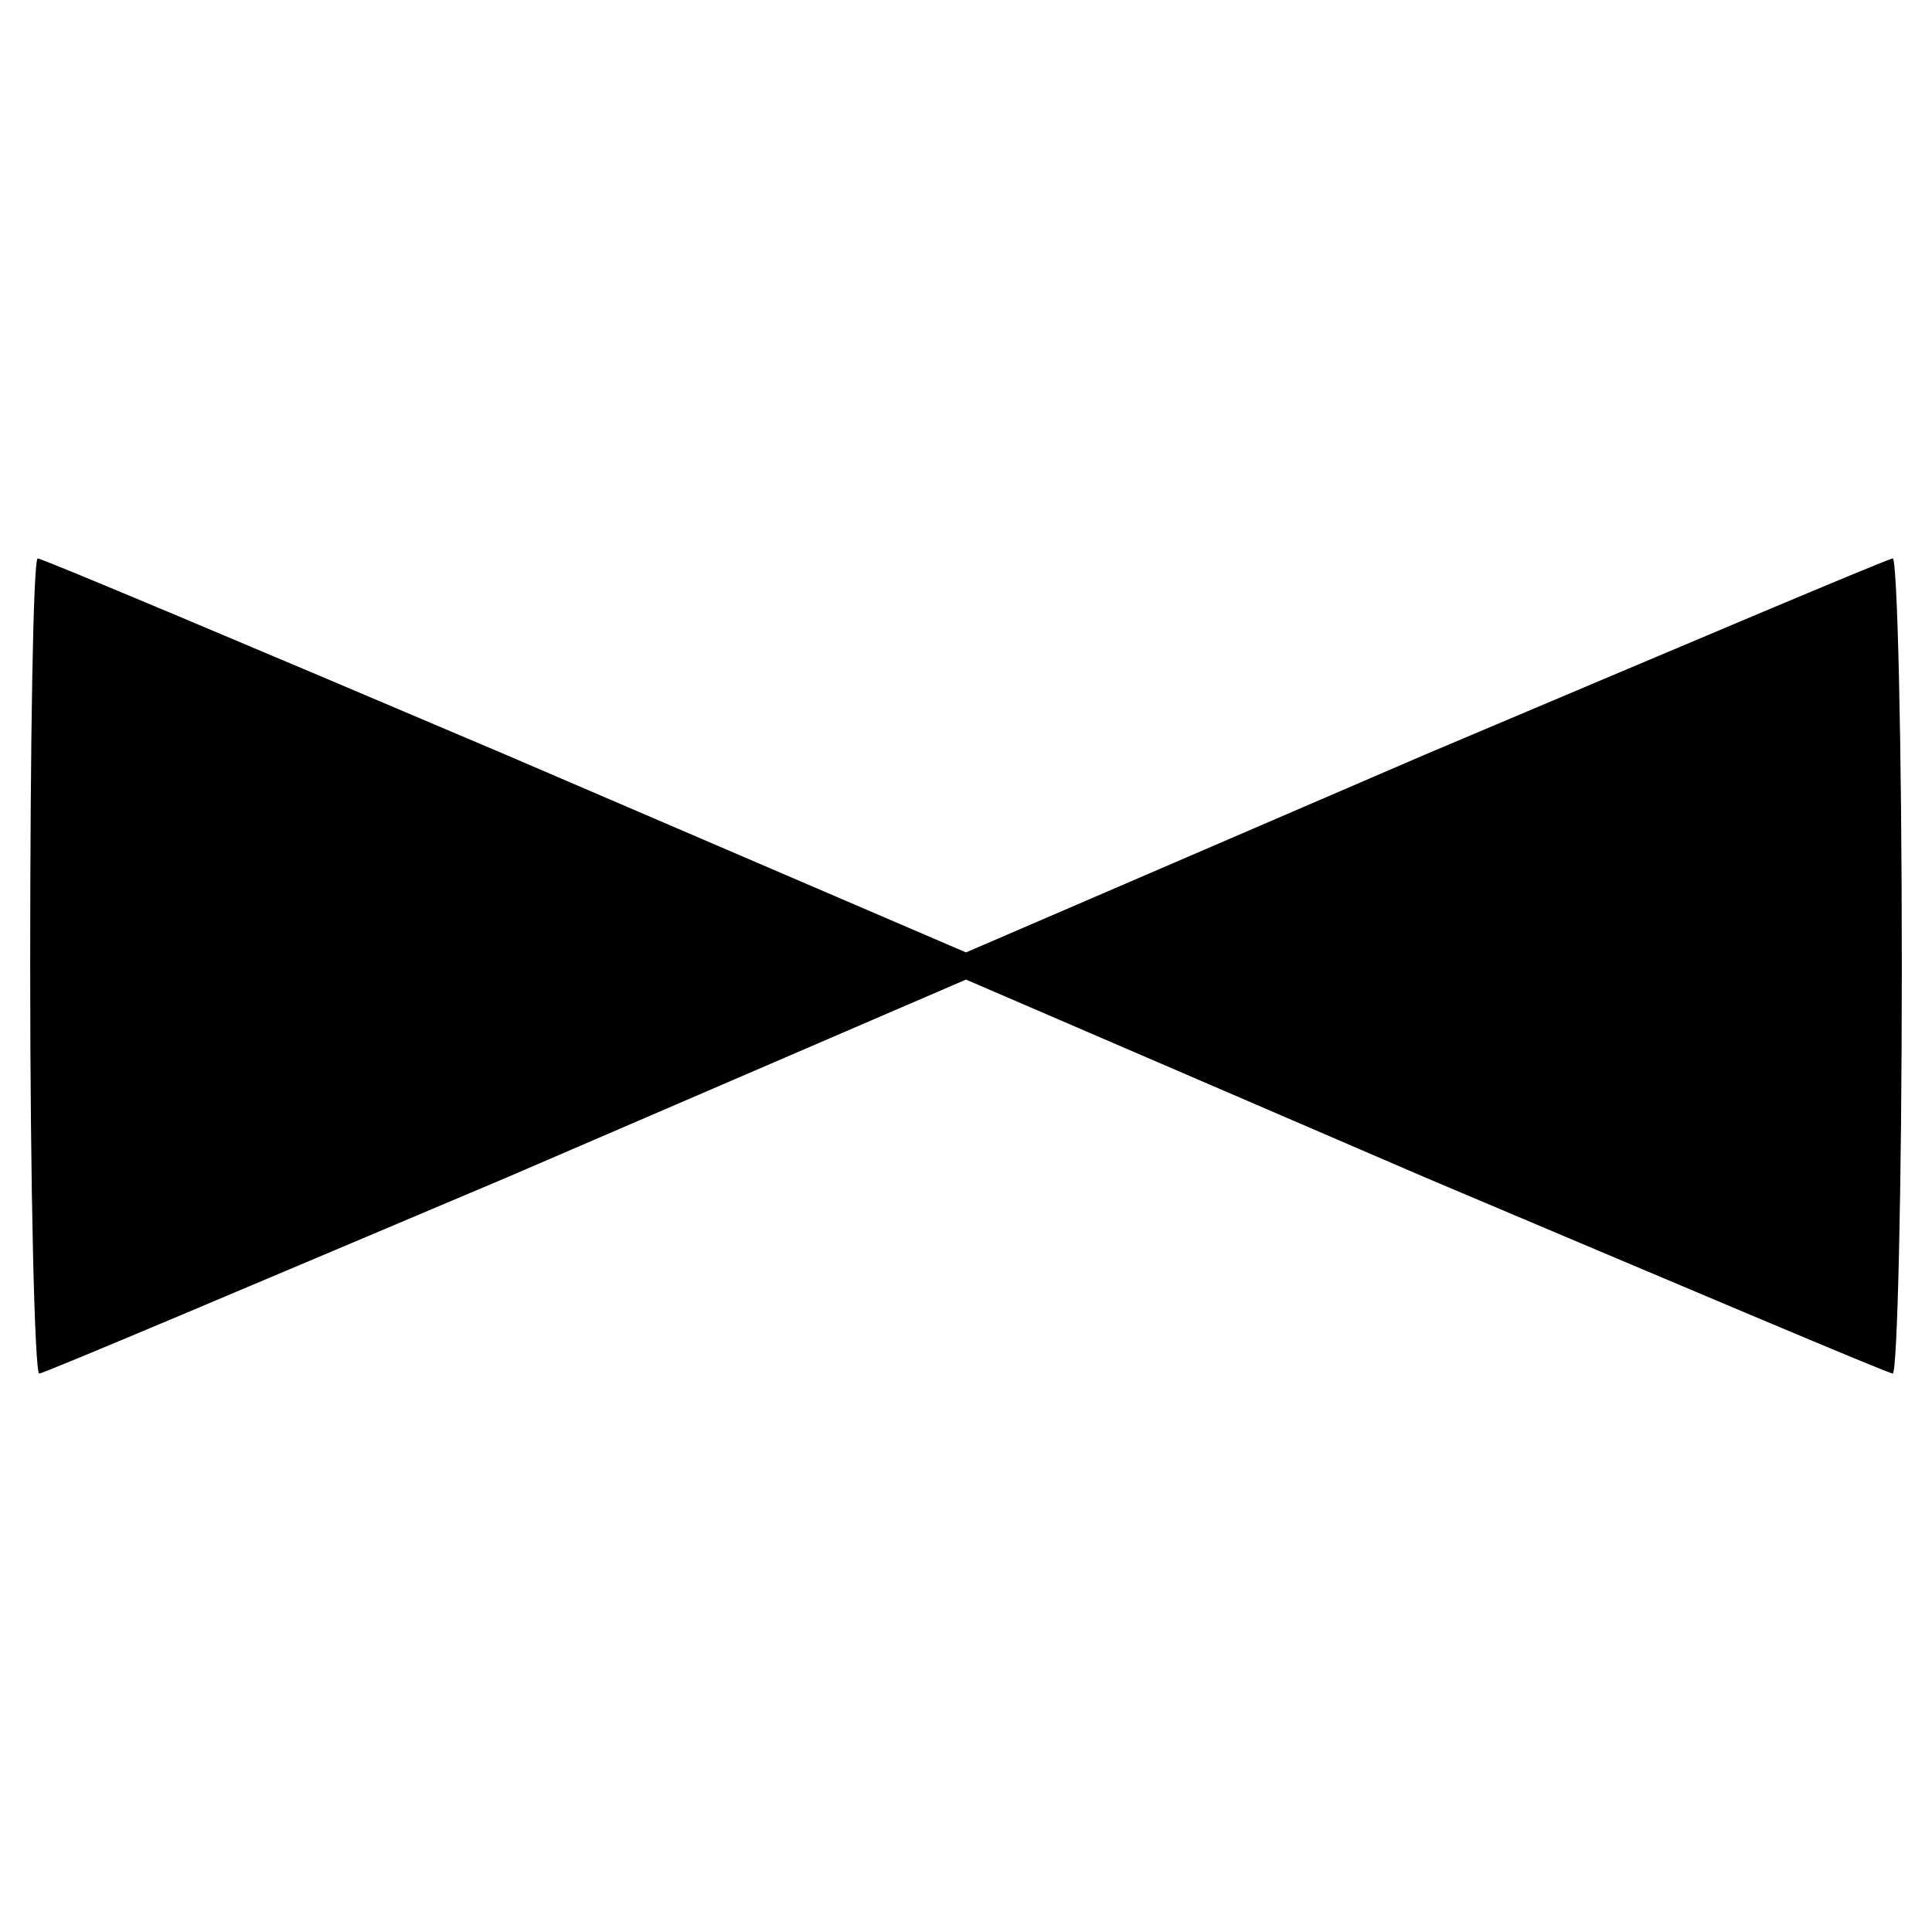
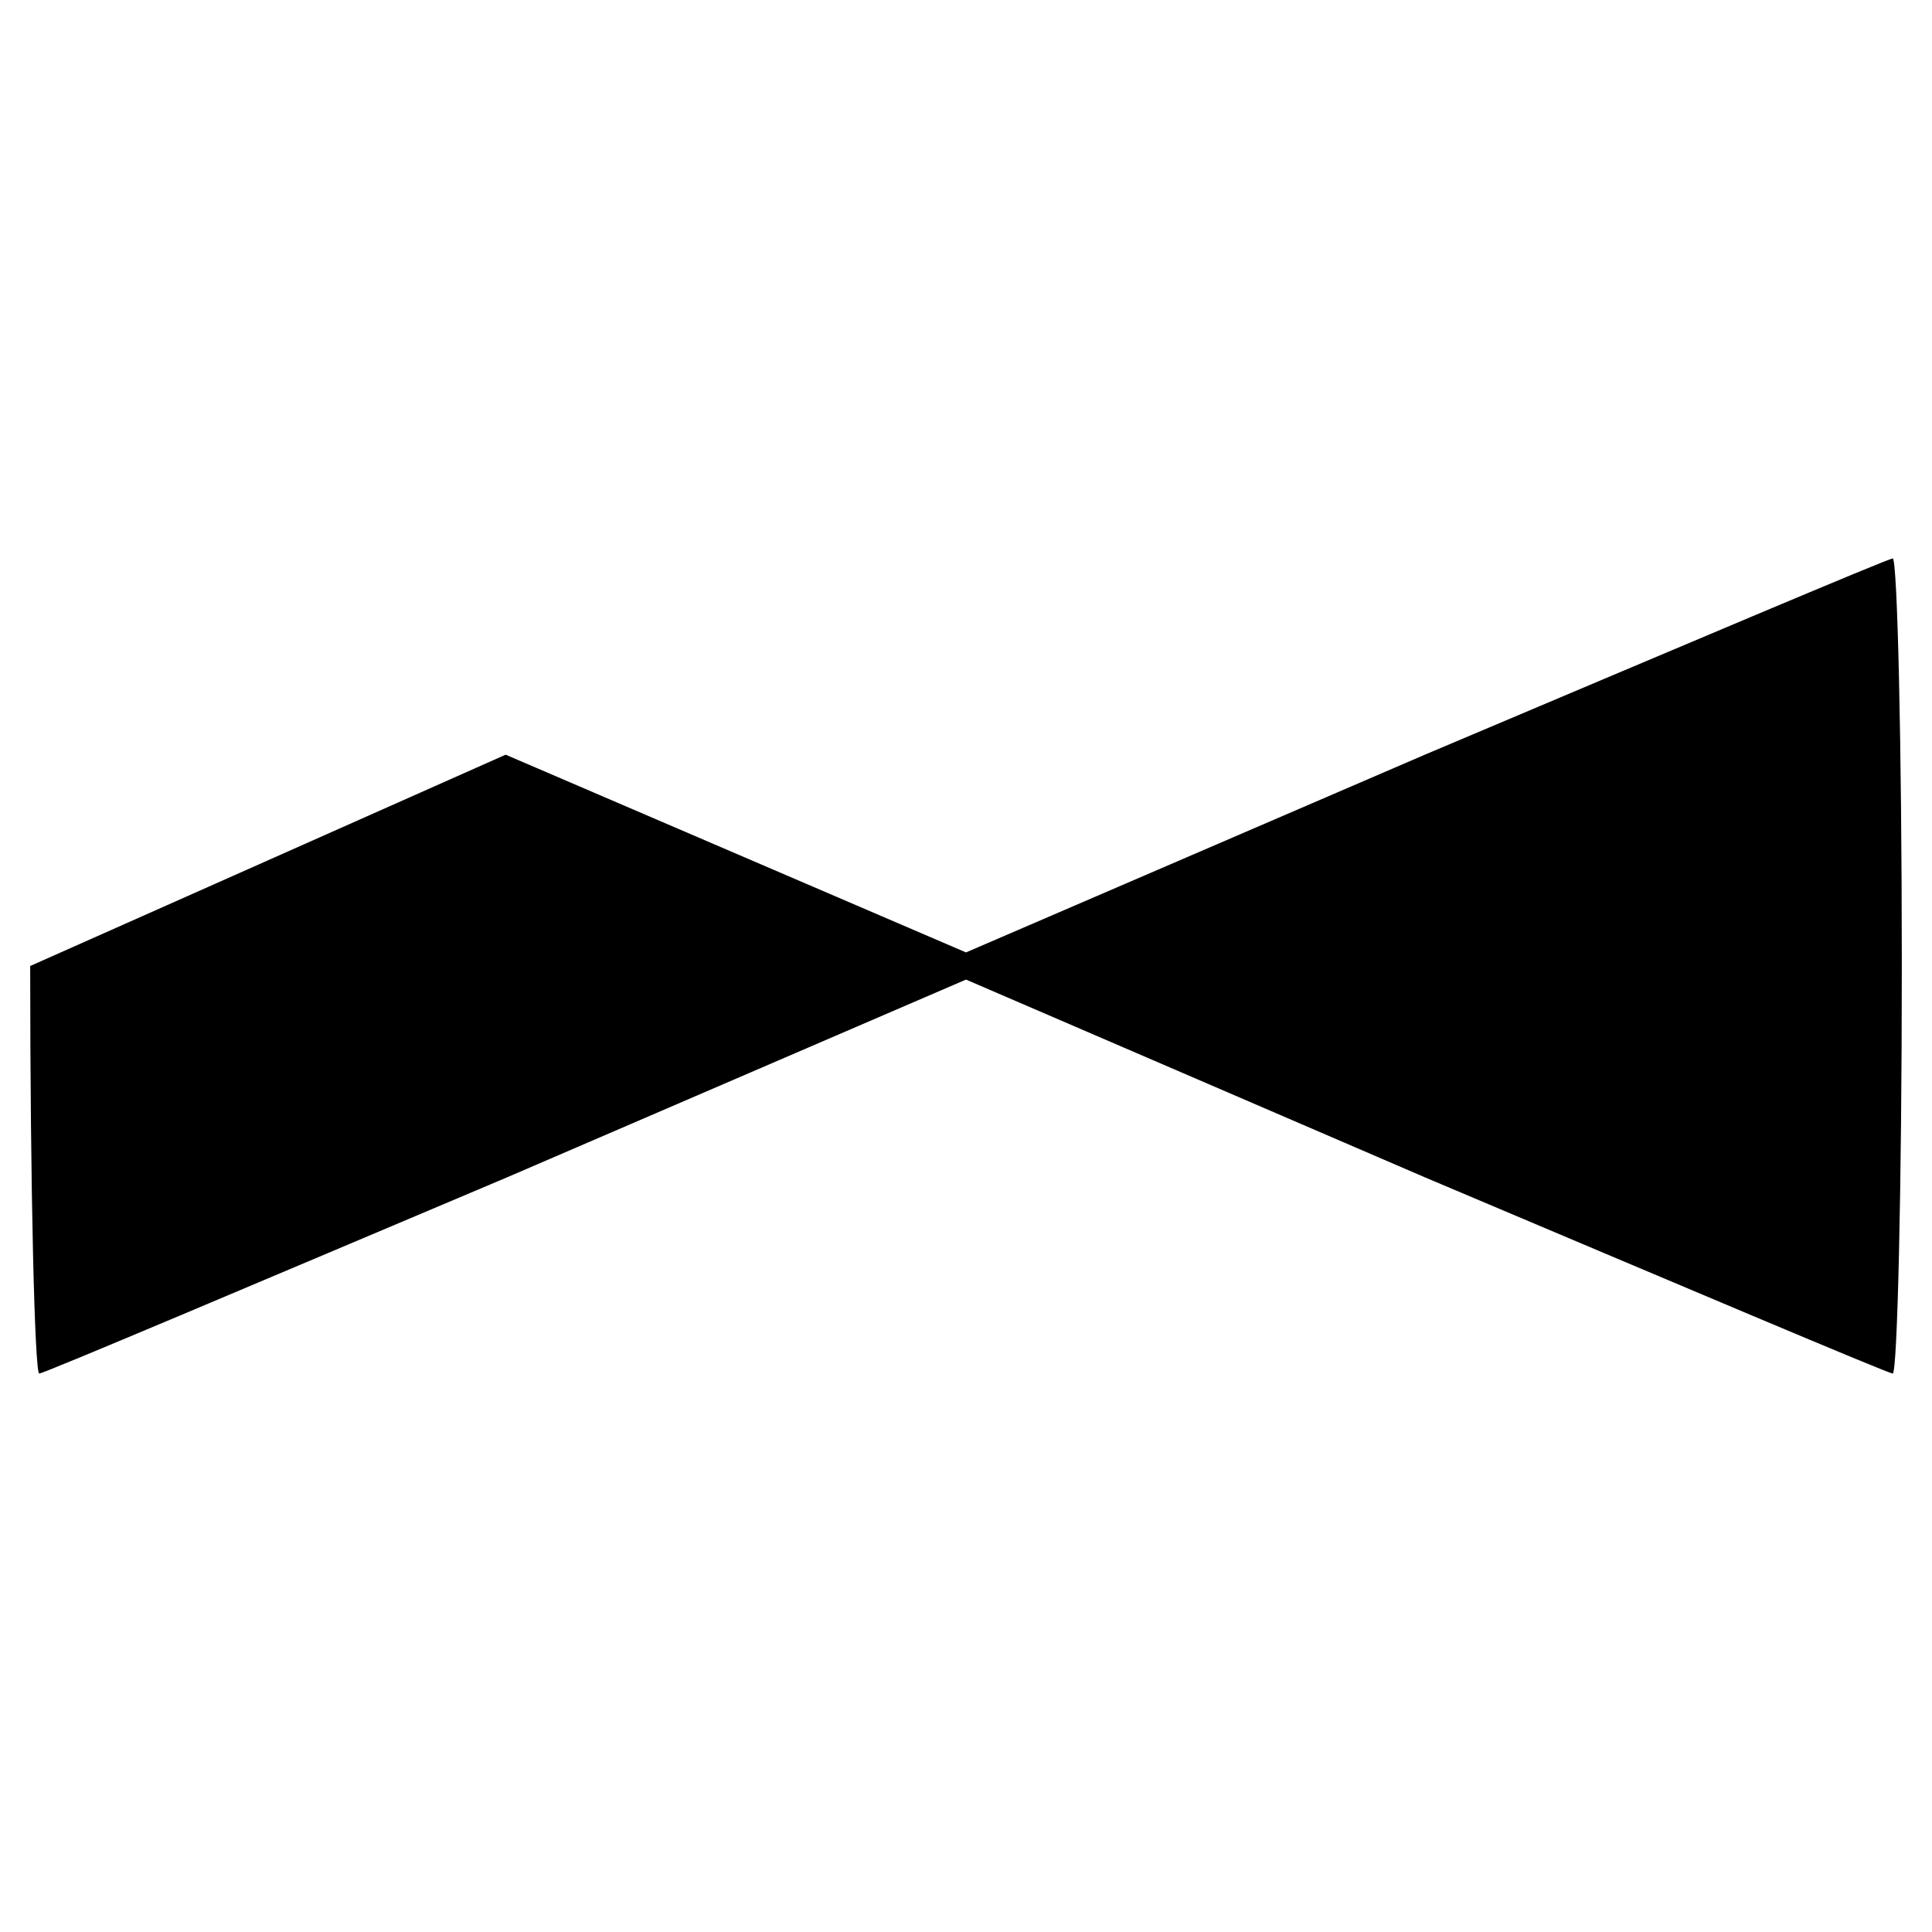
<svg xmlns="http://www.w3.org/2000/svg" version="1.0" width="128pt" height="128pt" viewBox="0 0 128 128" preserveAspectRatio="xMidYMid meet">
  <g transform="translate(0,128) scale(0.1,-0.1)" fill="#000000" stroke="none">
-     <path d="M20 640 c0 -148 3 -270 6 -270 3 0 142 59 310 130 l304 131 304 -131 c168 -71 307 -130 310 -130 3 0 6 122 6 270 0 149 -3 270 -6 270 -3 0 -142 -59 -310 -130 l-304 -131 -305 131 c-167 71 -307 130 -310 130 -3 0 -5 -121 -5 -270z" />
+     <path d="M20 640 c0 -148 3 -270 6 -270 3 0 142 59 310 130 l304 131 304 -131 c168 -71 307 -130 310 -130 3 0 6 122 6 270 0 149 -3 270 -6 270 -3 0 -142 -59 -310 -130 l-304 -131 -305 131 z" />
  </g>
</svg>